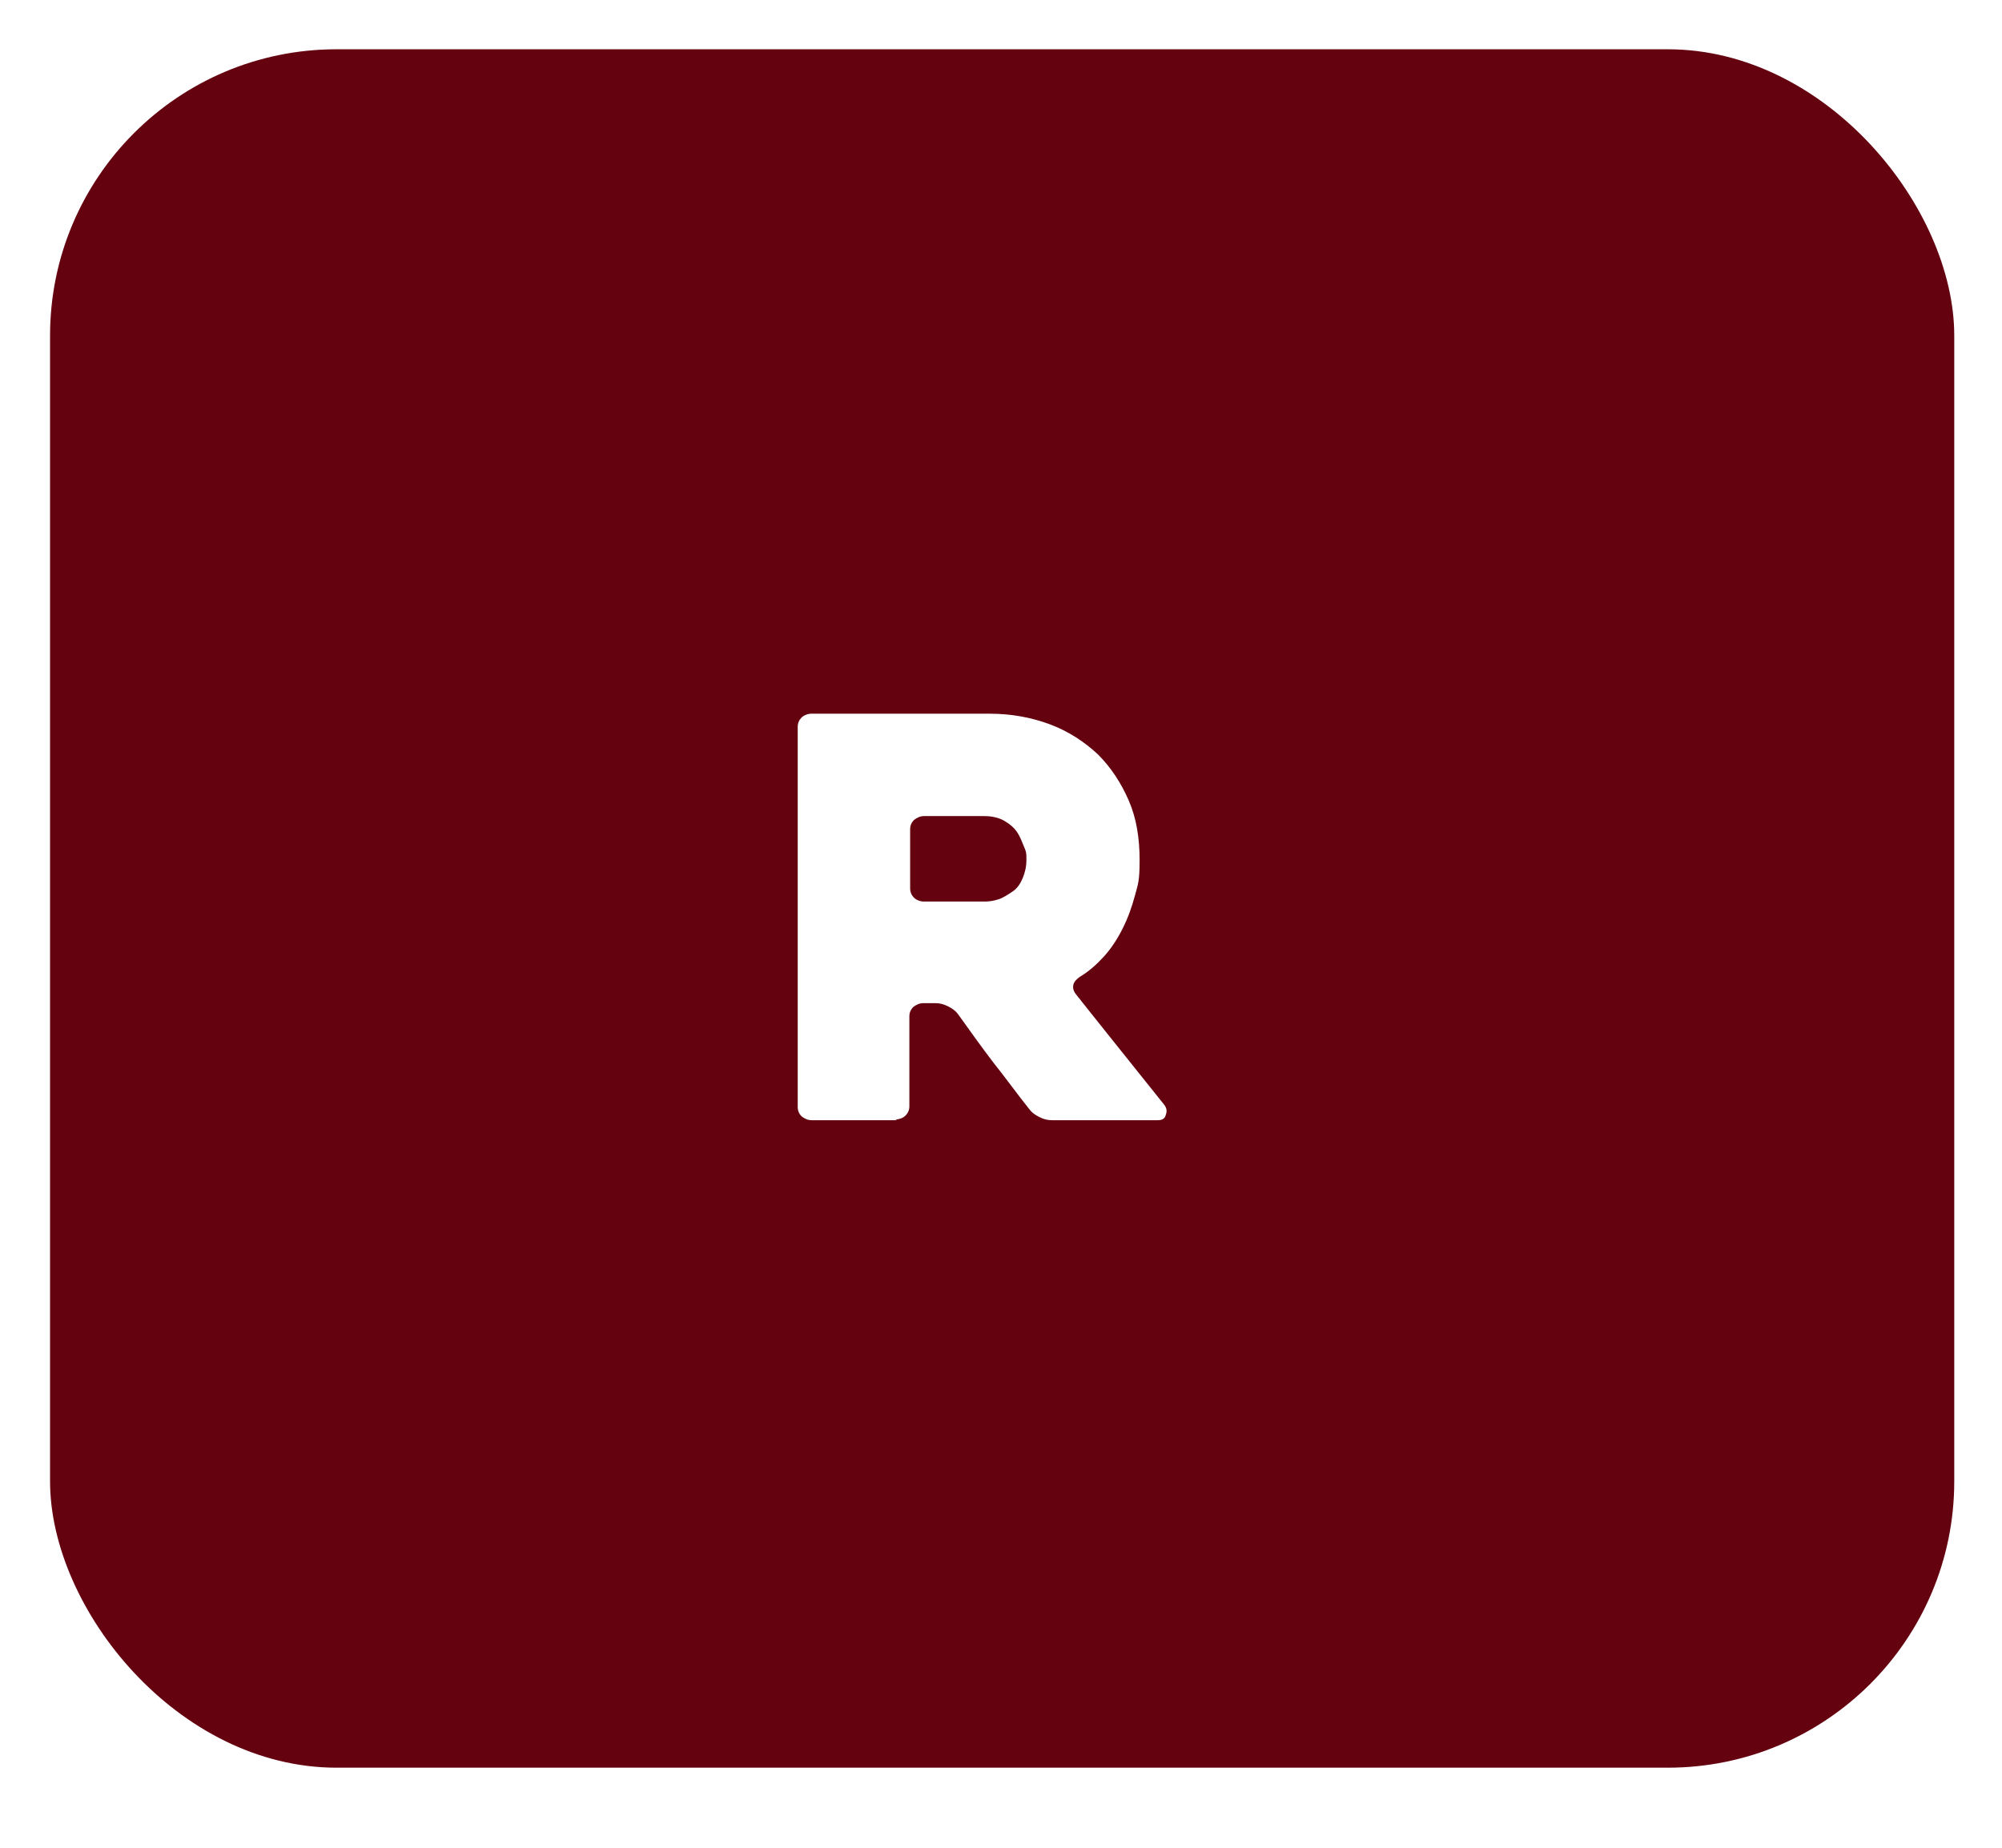
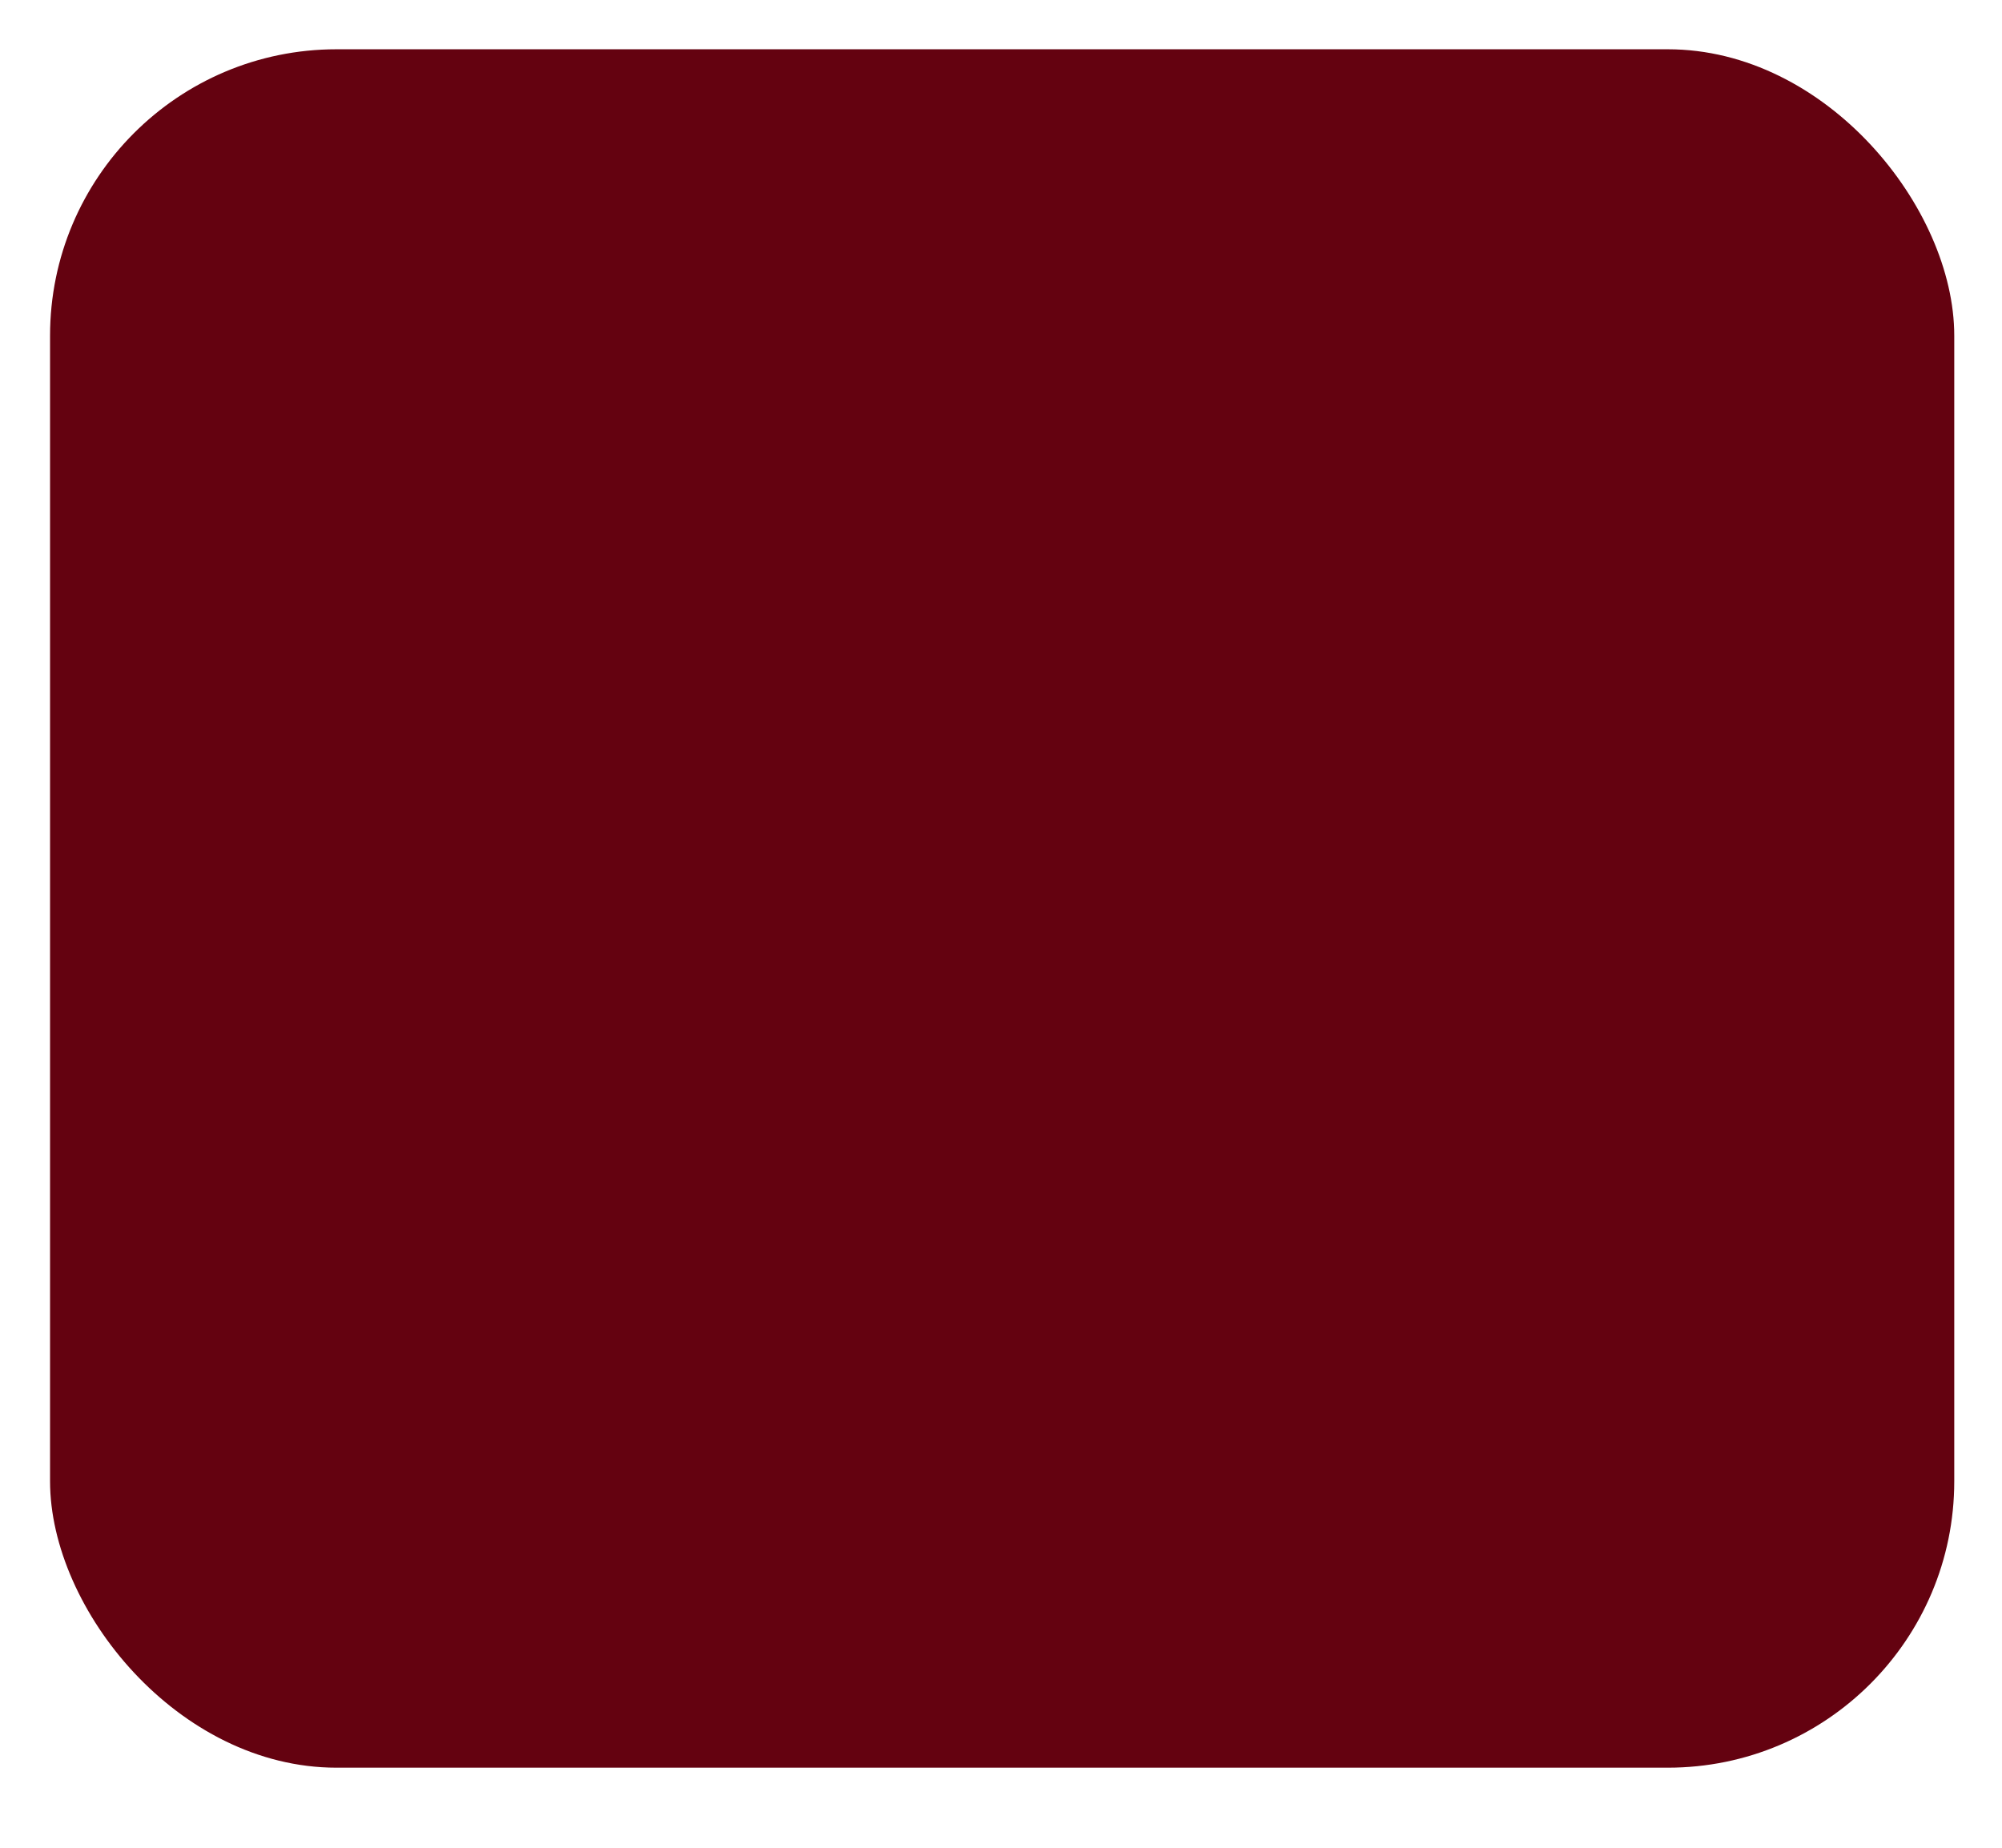
<svg xmlns="http://www.w3.org/2000/svg" viewBox="0 0 260 240">
  <defs>
    <style>      .cls-1 {        fill: #fff;      }      .cls-2 {        fill: none;      }      .cls-3 {        fill: #640210;      }      .cls-4 {        clip-path: url(#clippath);      }    </style>
    <clipPath id="clippath">
-       <rect class="cls-2" x="2.6" y="4.6" width="254.8" height="230.9" />
-     </clipPath>
+       </clipPath>
  </defs>
  <g>
    <g id="Capa_1">
      <g>
        <g class="cls-4">
          <image width="680" height="616" transform="translate(2.6 4.6) scale(.4)" />
        </g>
        <g>
          <rect class="cls-3" x="6.5" y="6.4" width="247.3" height="223.2" rx="37.2" ry="37.2" />
-           <path class="cls-1" d="M116.5,145.5h-11.1c-.5,0-.9-.2-1.3-.5-.3-.3-.5-.7-.5-1.2v-49.4c0-.5.2-.9.5-1.2.3-.3.8-.5,1.3-.5h23.1c2.9,0,5.5.5,7.9,1.4,2.4.9,4.5,2.3,6.2,3.9,1.7,1.7,3,3.7,4,6s1.4,4.9,1.4,7.7-.2,3.1-.6,4.6-.9,2.9-1.6,4.3-1.5,2.6-2.4,3.6-2,2-3.2,2.7c-.4.3-.7.6-.8,1-.1.4,0,.8.3,1.2,1.9,2.4,3.9,4.9,5.9,7.4,2.1,2.6,3.9,4.9,5.6,7,.3.4.4.8.2,1.3-.1.5-.5.7-1,.7h-13.8c-.5,0-1-.1-1.6-.4s-1-.6-1.3-1c-1.6-2-3.1-4.1-4.7-6.1-1.6-2.1-3.1-4.2-4.6-6.3-.3-.4-.7-.7-1.3-1s-1.1-.4-1.6-.4h-1.6c-.5,0-.9.2-1.3.5-.3.3-.5.7-.5,1.2v11.7c0,.5-.2.9-.5,1.2-.3.3-.8.5-1.3.5ZM120.1,117.1h7.8c.6,0,1.2-.1,1.8-.3.6-.2,1.2-.6,1.8-1s1-1,1.3-1.7c.3-.7.5-1.5.5-2.4s0-1-.3-1.7-.5-1.3-.9-1.9c-.4-.6-1-1.1-1.7-1.5-.7-.4-1.6-.6-2.6-.6h-7.8c-.5,0-.9.2-1.3.5-.3.3-.5.7-.5,1.2v7.7c0,.5.2.9.5,1.2.3.3.8.5,1.3.5Z" />
        </g>
-         <path class="cls-2" d="M116.5,145.5h-11.1c-.5,0-.9-.2-1.3-.5-.3-.3-.5-.7-.5-1.2v-49.4c0-.5.2-.9.5-1.2.3-.3.8-.5,1.3-.5h23.1c2.9,0,5.5.5,7.9,1.4,2.4.9,4.5,2.3,6.2,3.9,1.7,1.7,3,3.7,4,6s1.4,4.9,1.4,7.7-.2,3.1-.6,4.6-.9,2.9-1.6,4.3-1.5,2.6-2.4,3.6-2,2-3.2,2.7c-.4.3-.7.6-.8,1-.1.4,0,.8.3,1.2,1.9,2.4,3.9,4.9,5.9,7.4,2.1,2.6,3.9,4.9,5.6,7,.3.4.4.8.2,1.3-.1.5-.5.7-1,.7h-13.8c-.5,0-1-.1-1.6-.4s-1-.6-1.3-1c-1.6-2-3.1-4.1-4.7-6.1-1.6-2.1-3.1-4.2-4.6-6.3-.3-.4-.7-.7-1.3-1s-1.1-.4-1.6-.4h-1.6c-.5,0-.9.2-1.3.5-.3.3-.5.7-.5,1.2v11.7c0,.5-.2.9-.5,1.2-.3.3-.8.5-1.3.5ZM120.1,117.1h7.8c.6,0,1.2-.1,1.8-.3.6-.2,1.2-.6,1.8-1s1-1,1.3-1.7c.3-.7.5-1.5.5-2.4s0-1-.3-1.7-.5-1.3-.9-1.9c-.4-.6-1-1.1-1.7-1.5-.7-.4-1.6-.6-2.6-.6h-7.8c-.5,0-.9.2-1.3.5-.3.3-.5.7-.5,1.2v7.7c0,.5.2.9.5,1.2.3.3.8.5,1.3.5Z" />
      </g>
    </g>
  </g>
</svg>